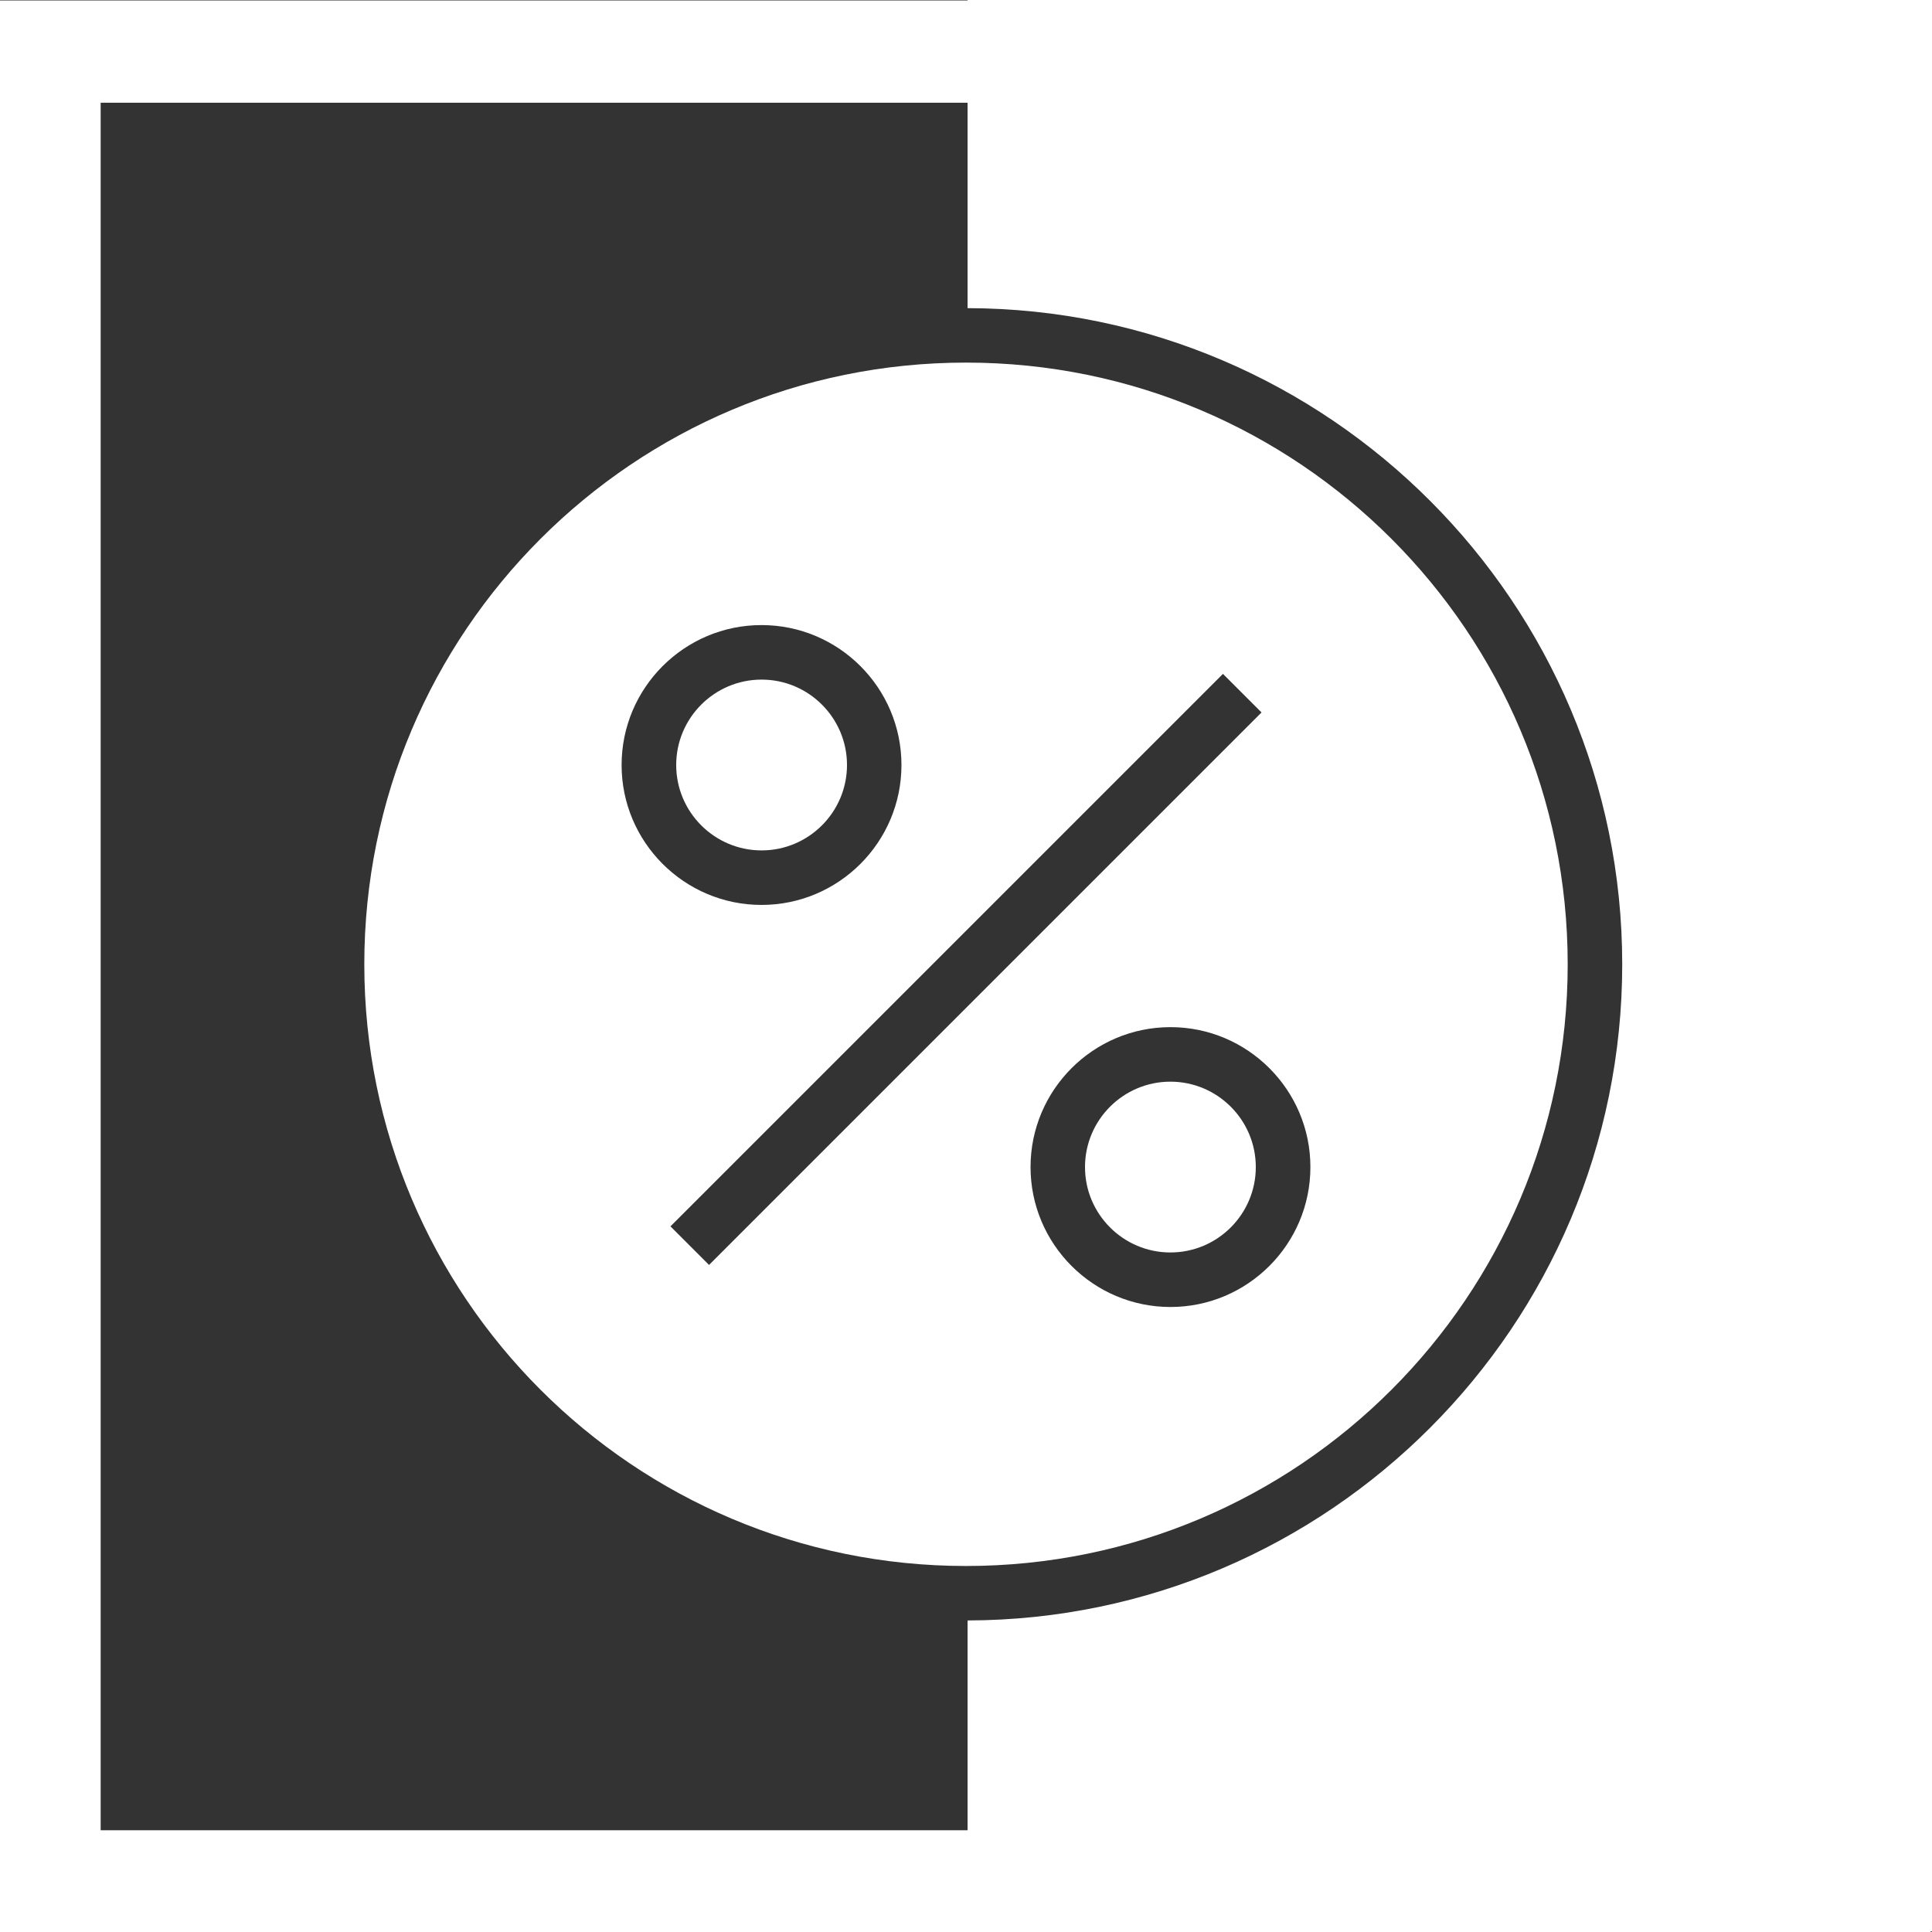
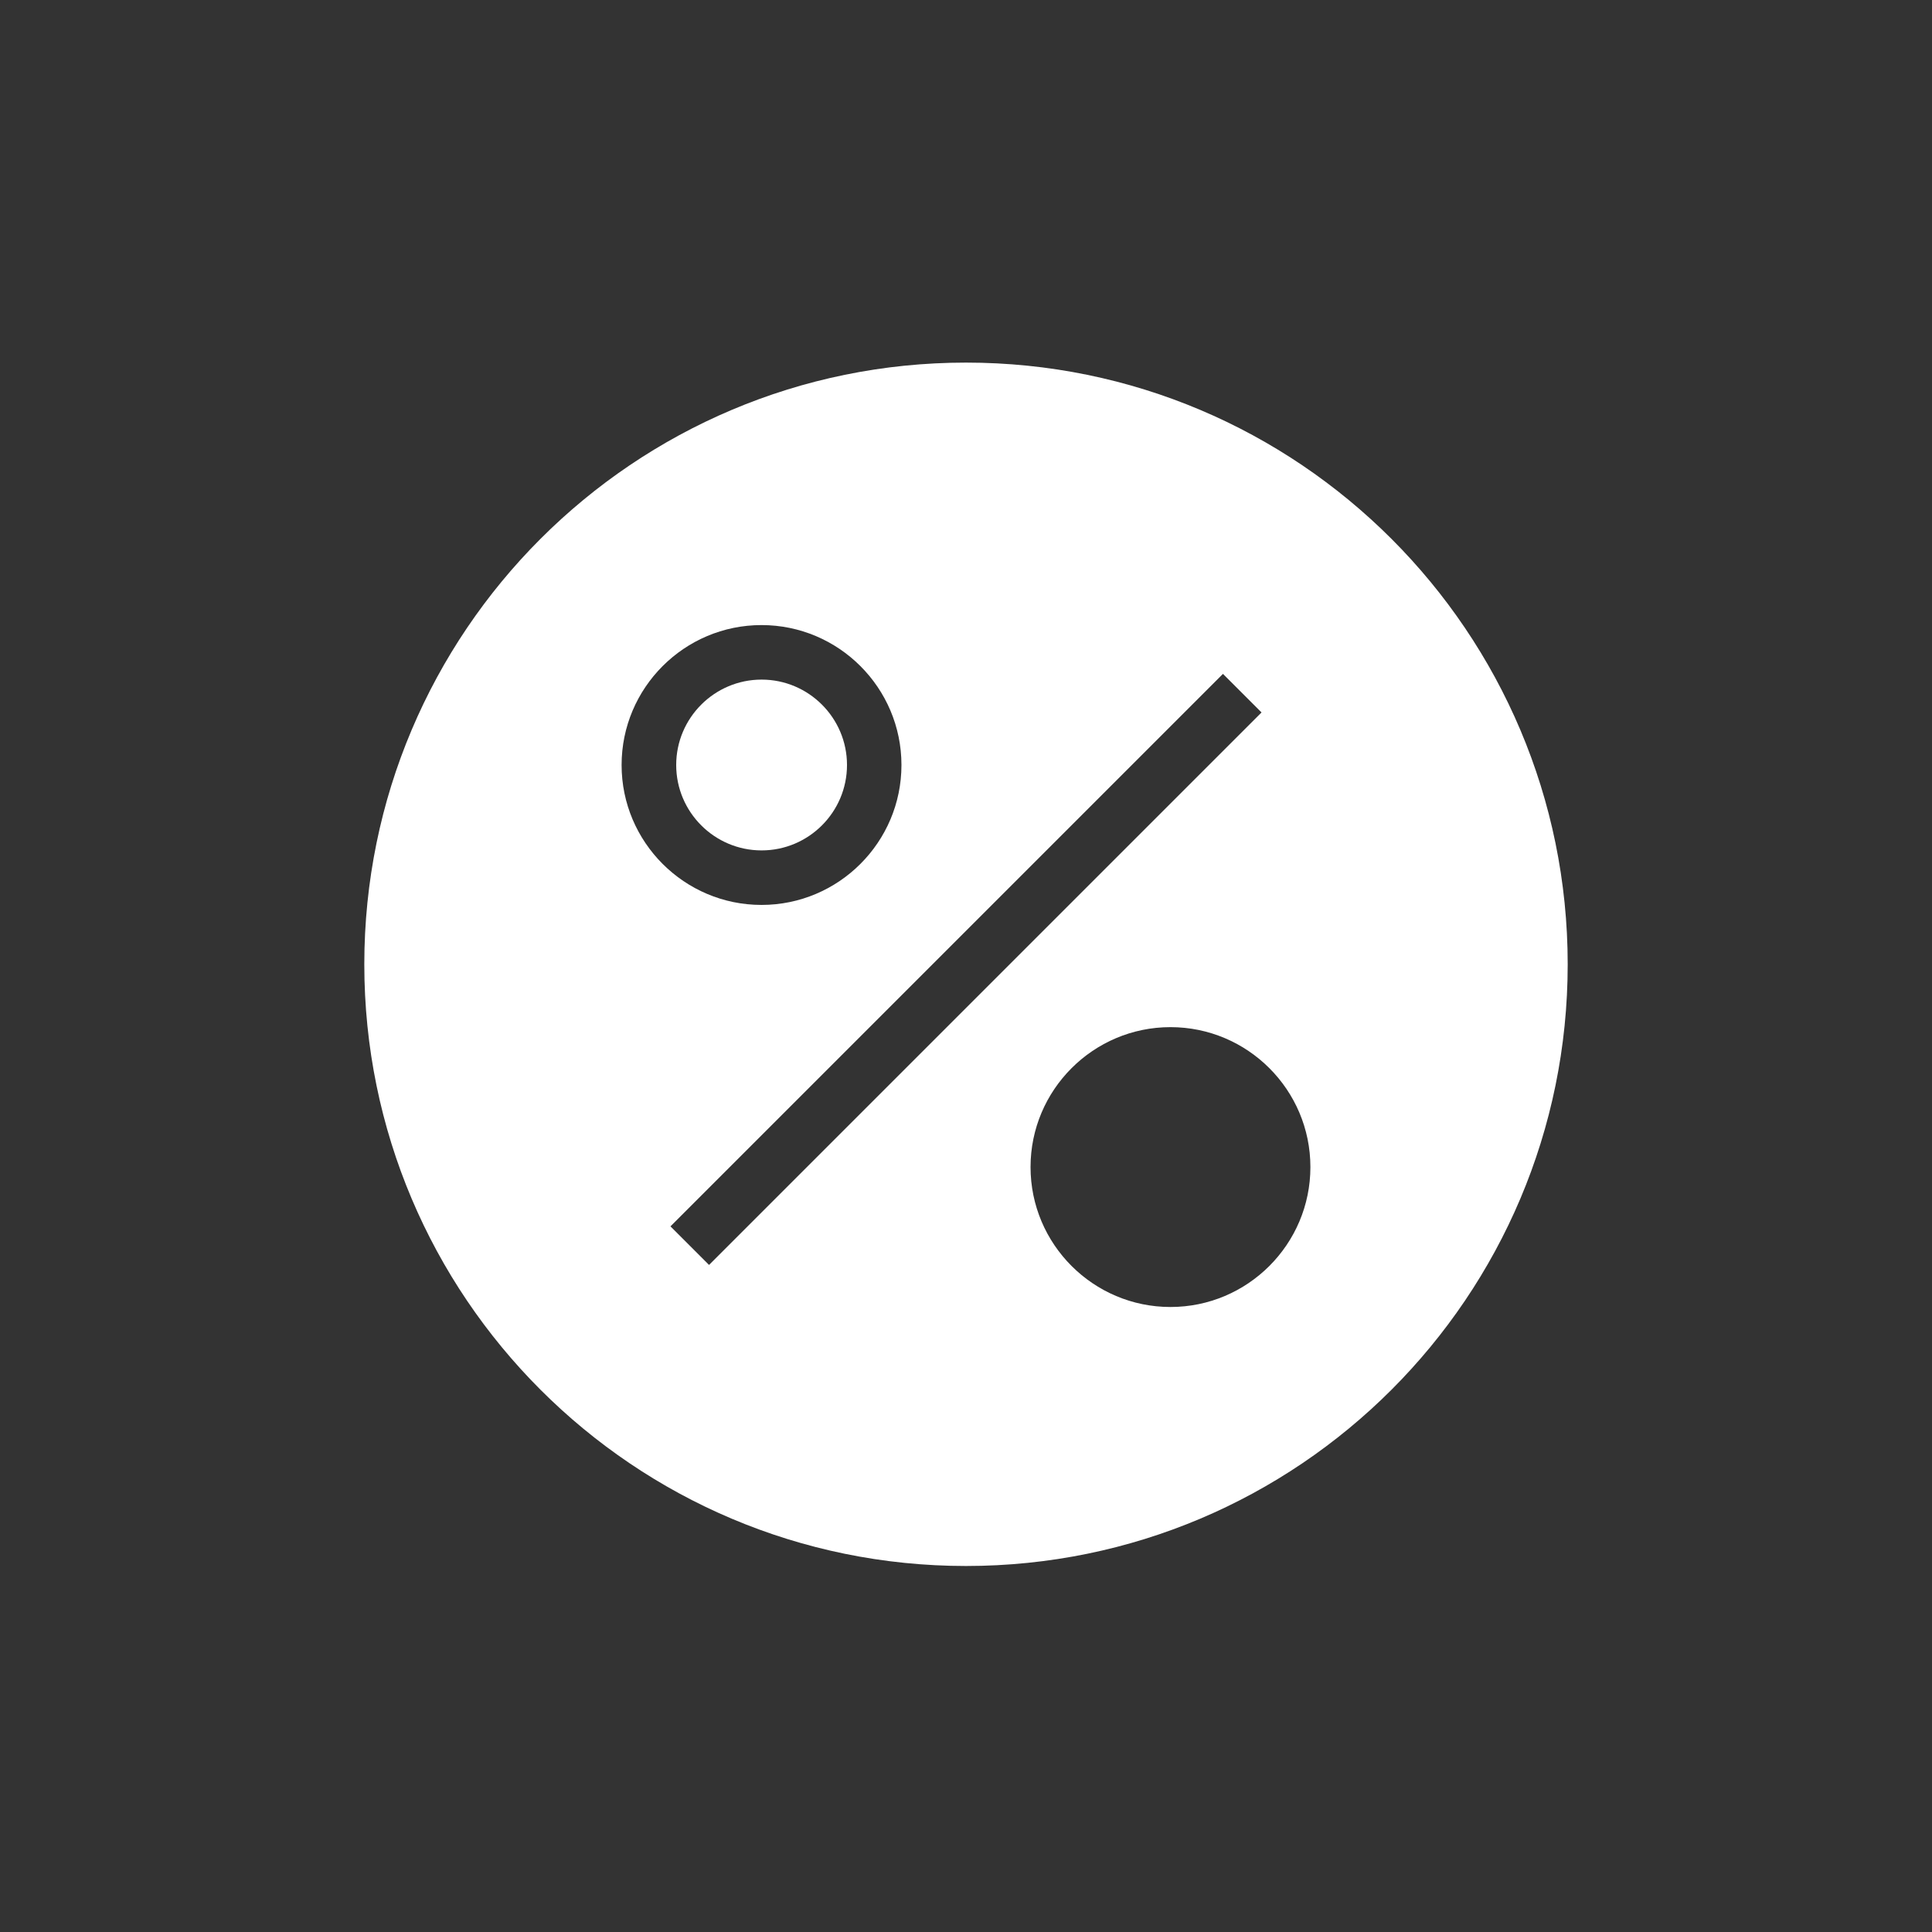
<svg xmlns="http://www.w3.org/2000/svg" id="Ebene_1" data-name="Ebene 1" viewBox="0 0 283.46 283.46">
  <rect x="0" y="0" width="283.46" height="283.46" fill="#333333" stroke="none" />
  <defs>
    <style>
      .cls-1 {
        fill: #fff;
      }
    </style>
  </defs>
-   <path class="cls-1" d="M283.69-.07h-141.73V.07H-.23v283.46h283.46v-.15h.46V-.07ZM14.77,15.07h127.19v30.14c52.98.12,96.05,43.26,96.05,96.27s-43.06,96.15-96.05,96.27v30.78H14.77V15.07Z" />
-   <path class="cls-1" d="M159.19,171.23c0,6.91,5.62,12.53,12.53,12.53s12.53-5.62,12.53-12.53-5.62-12.53-12.53-12.53-12.53,5.62-12.53,12.53Z" />
  <path class="cls-1" d="M230.01,141.48c0-48.75-39.52-88.28-88.28-88.28s-88.28,39.52-88.28,88.28,39.52,88.28,88.28,88.28,88.28-39.52,88.28-88.28ZM192.26,171.23c0,11.32-9.21,20.53-20.53,20.53s-20.53-9.21-20.53-20.53,9.21-20.53,20.53-20.53,20.53,9.21,20.53,20.53ZM91.2,112.24c0-11.32,9.21-20.53,20.53-20.53s20.53,9.21,20.53,20.53-9.21,20.53-20.53,20.53-20.53-9.21-20.53-20.53ZM98.37,179.93l81.06-81.06,5.66,5.66-81.06,81.06-5.66-5.66Z" />
  <path class="cls-1" d="M124.27,112.24c0-6.91-5.62-12.53-12.53-12.53s-12.53,5.62-12.53,12.53,5.62,12.53,12.53,12.53,12.53-5.62,12.53-12.53Z" />
</svg>